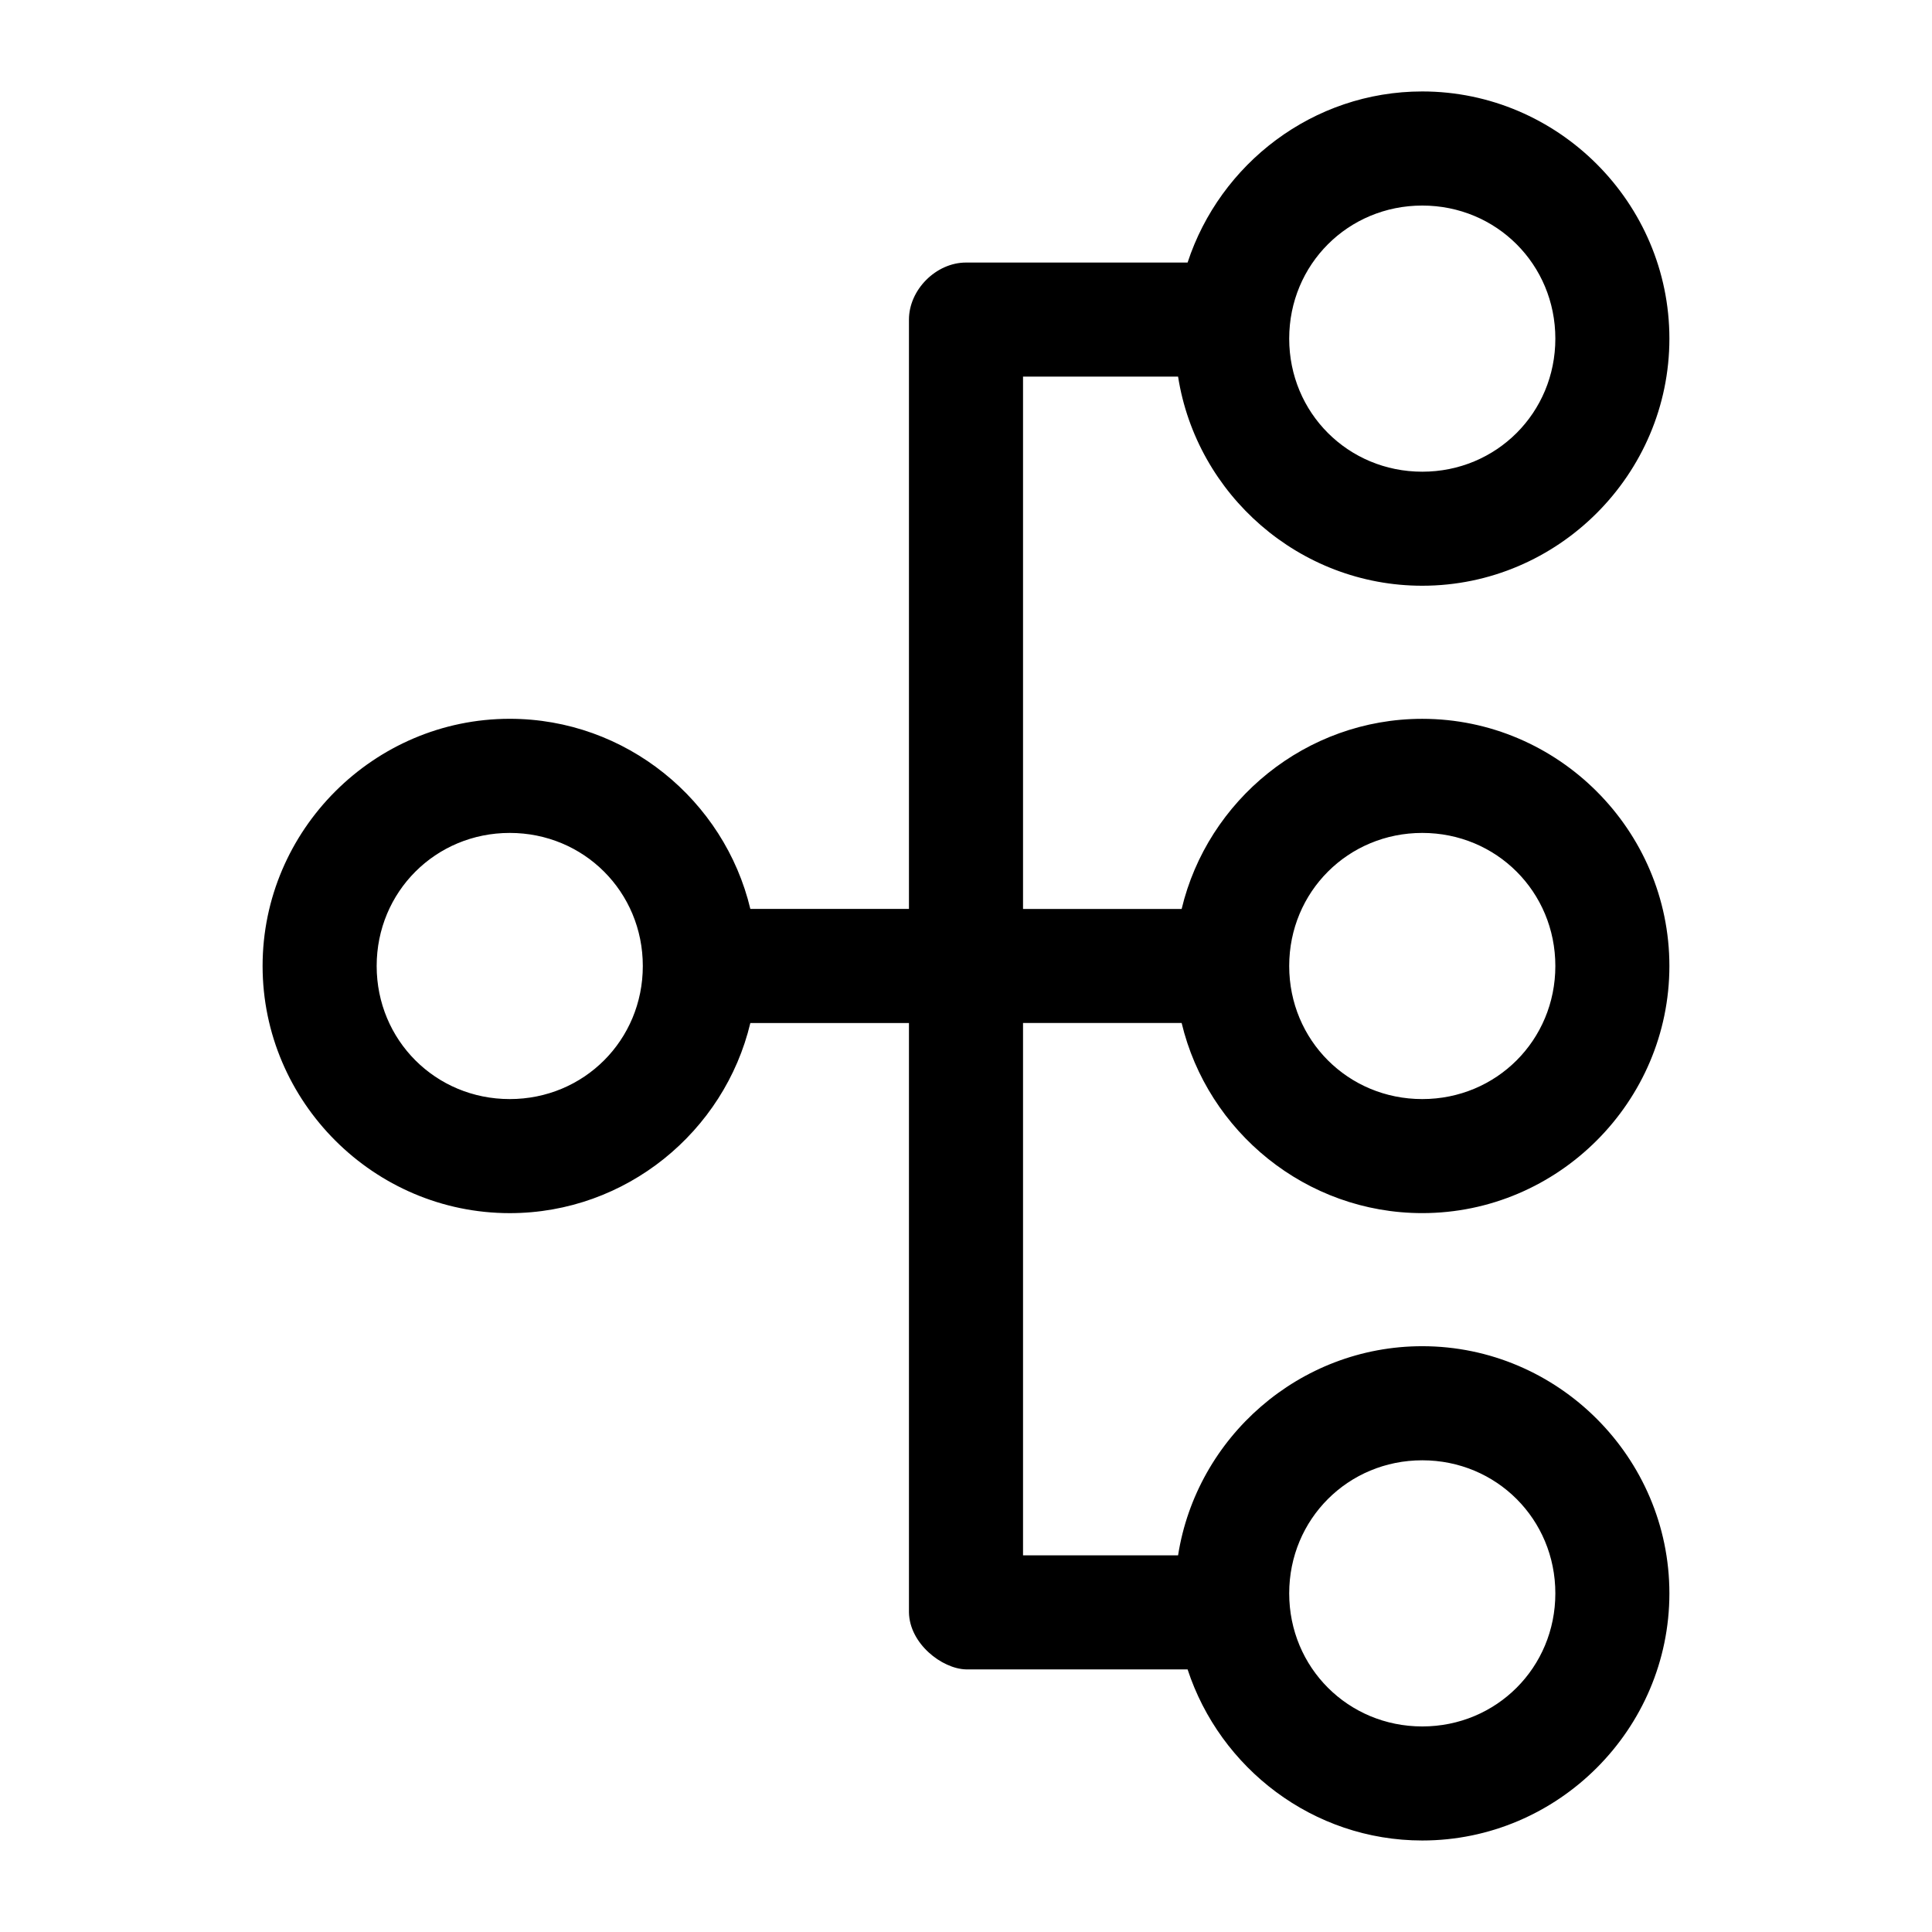
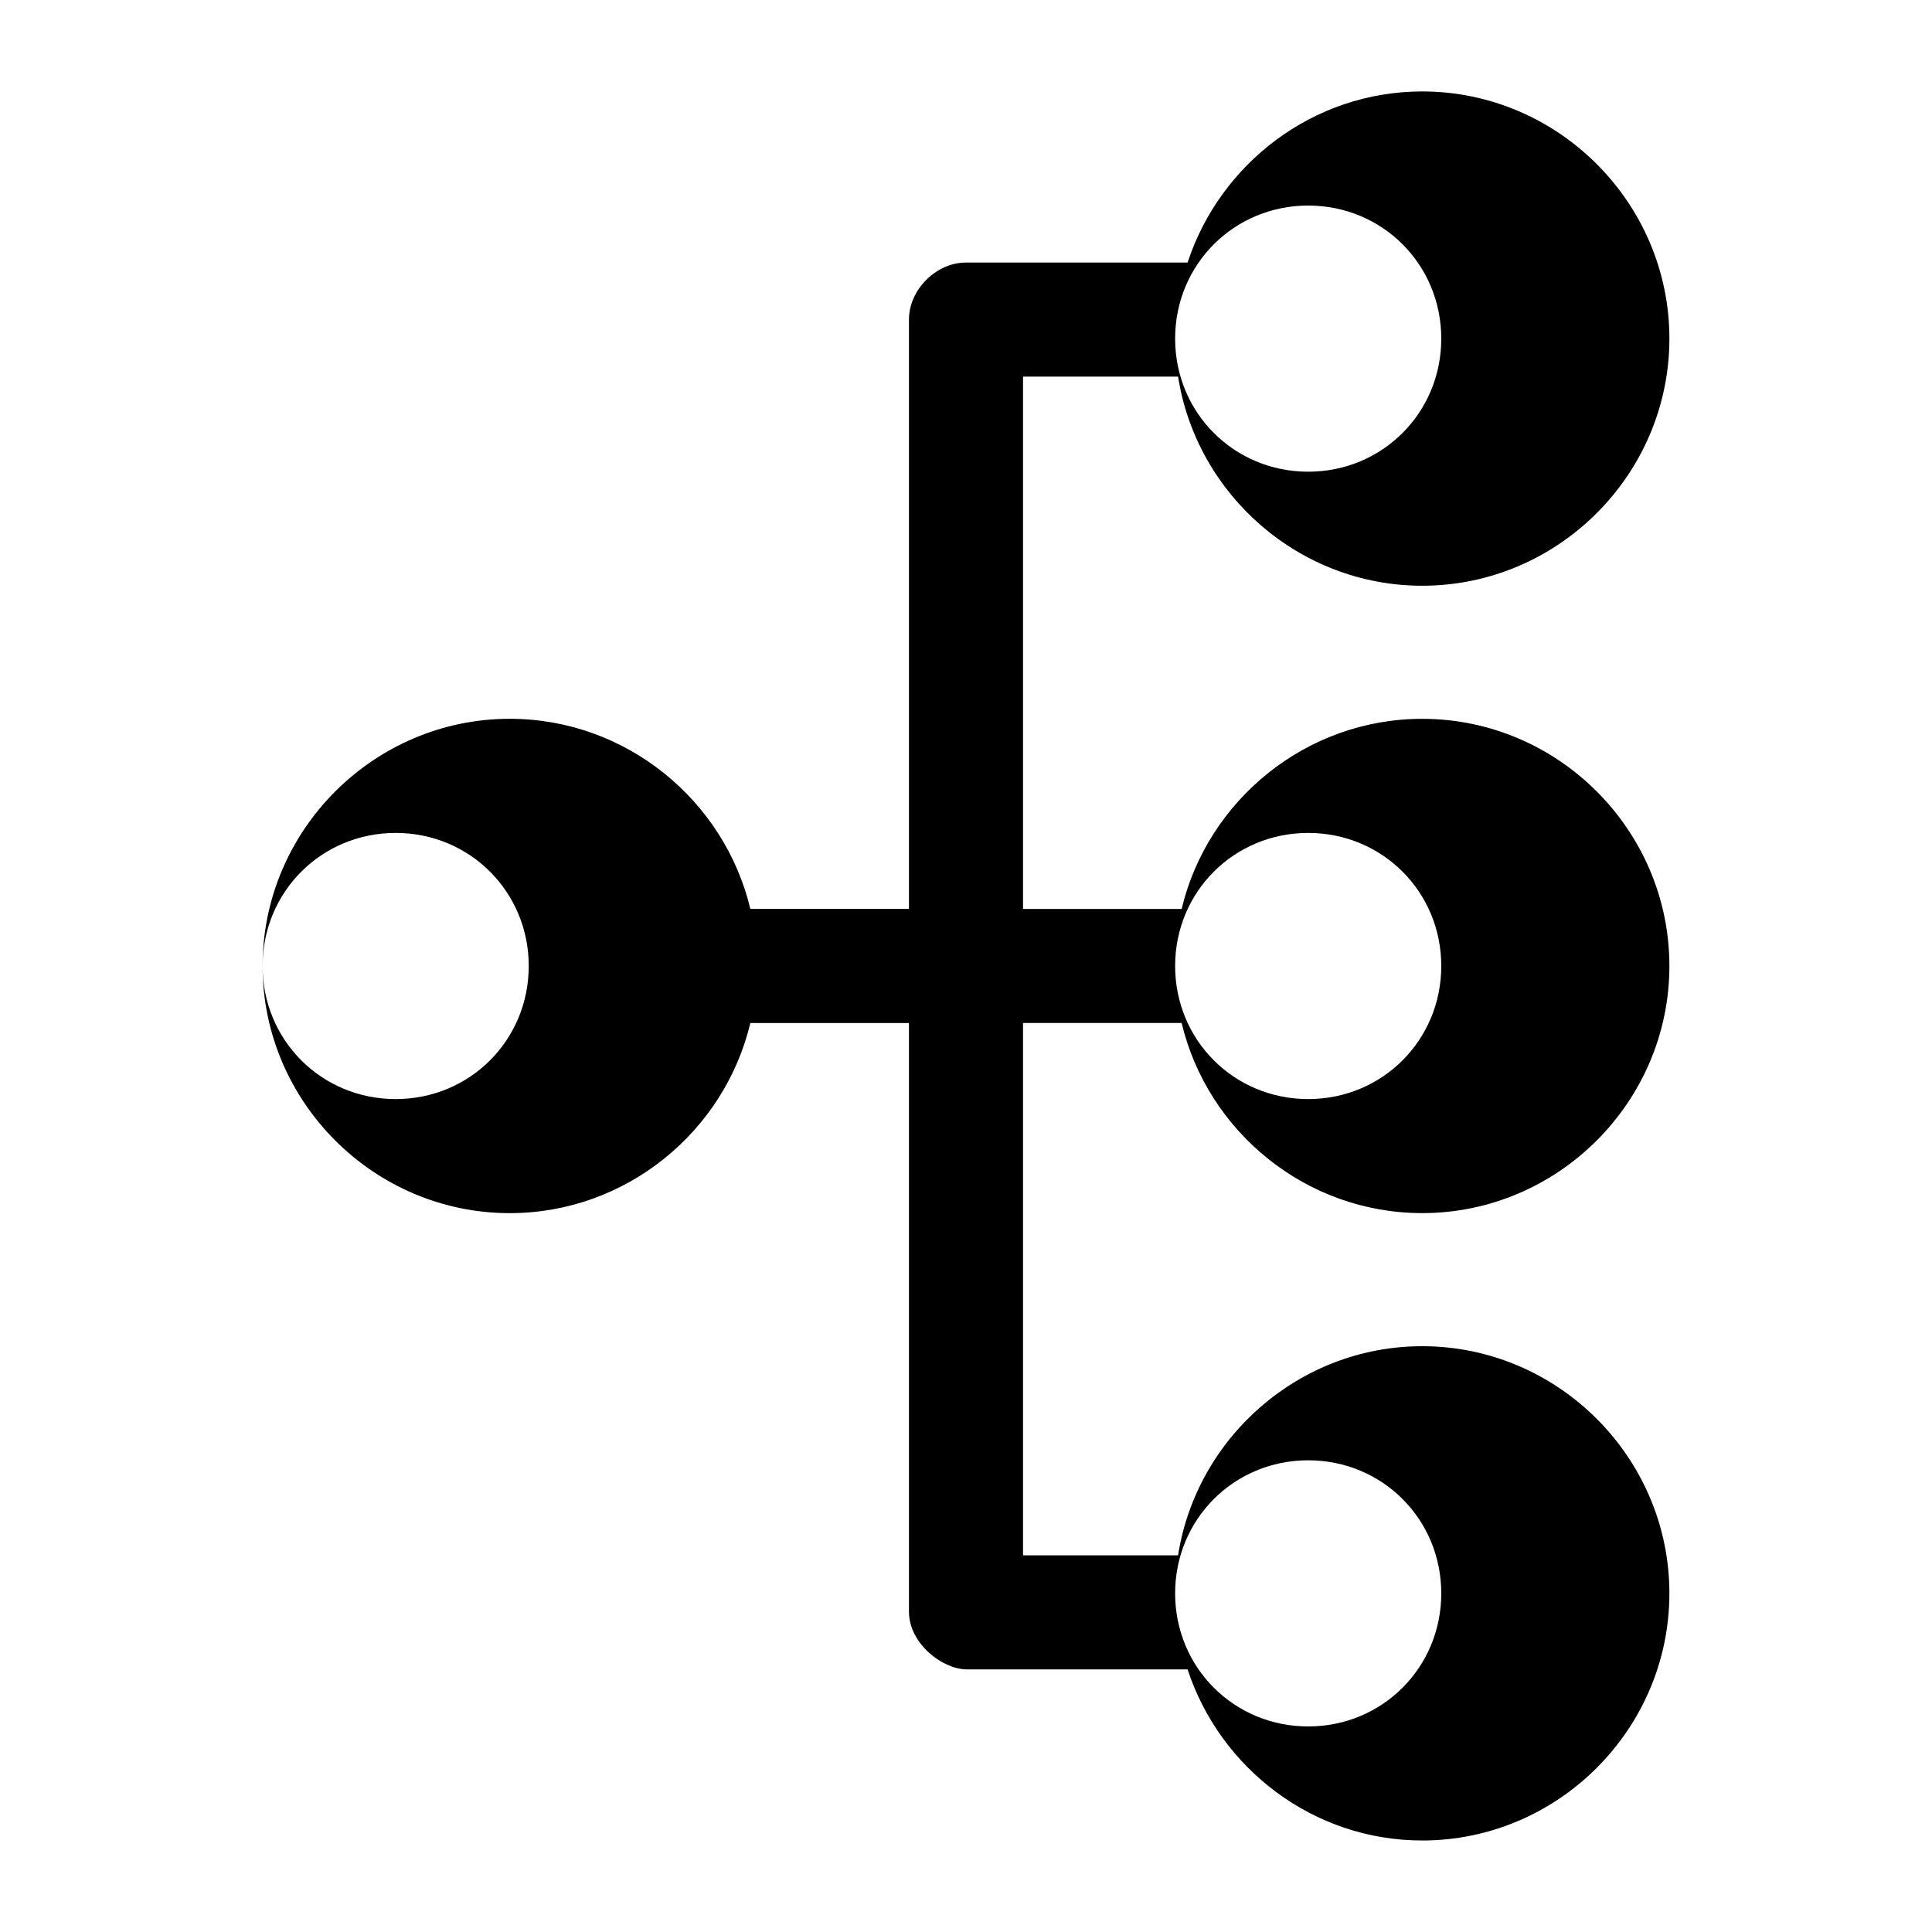
<svg xmlns="http://www.w3.org/2000/svg" fill="#000000" width="800px" height="800px" version="1.1" viewBox="144 144 512 512">
-   <path d="m213.59 400c0 35.992 29.504 65.496 65.496 65.496 30.809 0 56.895-21.582 63.762-50.383h42.035v156.18c0.137 8.297 8.746 14.949 15.113 15.113h58.727c8.582 26.191 33.242 45.344 62.188 45.344 35.992 0 65.496-29.504 65.496-65.496 0-35.992-29.504-65.496-65.496-65.496-32.566 0-59.812 24.16-64.707 55.418h-41.09v-141.07h42.035c6.867 28.797 32.957 50.383 63.762 50.383 35.992 0 65.496-29.504 65.496-65.496 0-35.992-29.504-65.496-65.496-65.496-30.809 0-56.895 21.582-63.762 50.383h-42.035v-141.07h41.09c4.894 31.258 32.141 55.418 64.707 55.418 35.992 0 65.496-29.504 65.496-65.496 0-35.992-29.504-65.496-65.496-65.496-28.945 0-53.605 19.152-62.188 45.344h-58.727c-7.914 0-15.113 7.199-15.113 15.113v156.18h-42.035c-6.867-28.797-32.957-50.383-63.762-50.383-35.992 0-65.496 29.504-65.496 65.496zm30.23 0c0-19.656 15.609-35.266 35.266-35.266s35.266 15.609 35.266 35.266-15.609 35.266-35.266 35.266-35.266-15.609-35.266-35.266zm241.83 166.26c0-19.656 15.609-35.266 35.266-35.266s35.266 15.609 35.266 35.266-15.609 35.266-35.266 35.266-35.266-15.609-35.266-35.266zm0-166.26c0-19.656 15.609-35.266 35.266-35.266s35.266 15.609 35.266 35.266-15.609 35.266-35.266 35.266-35.266-15.609-35.266-35.266zm0-166.26c0-19.656 15.609-35.266 35.266-35.266s35.266 15.609 35.266 35.266-15.609 35.266-35.266 35.266-35.266-15.609-35.266-35.266z" />
+   <path d="m213.59 400c0 35.992 29.504 65.496 65.496 65.496 30.809 0 56.895-21.582 63.762-50.383h42.035v156.18c0.137 8.297 8.746 14.949 15.113 15.113h58.727c8.582 26.191 33.242 45.344 62.188 45.344 35.992 0 65.496-29.504 65.496-65.496 0-35.992-29.504-65.496-65.496-65.496-32.566 0-59.812 24.16-64.707 55.418h-41.09v-141.07h42.035c6.867 28.797 32.957 50.383 63.762 50.383 35.992 0 65.496-29.504 65.496-65.496 0-35.992-29.504-65.496-65.496-65.496-30.809 0-56.895 21.582-63.762 50.383h-42.035v-141.07h41.09c4.894 31.258 32.141 55.418 64.707 55.418 35.992 0 65.496-29.504 65.496-65.496 0-35.992-29.504-65.496-65.496-65.496-28.945 0-53.605 19.152-62.188 45.344h-58.727c-7.914 0-15.113 7.199-15.113 15.113v156.18h-42.035c-6.867-28.797-32.957-50.383-63.762-50.383-35.992 0-65.496 29.504-65.496 65.496zc0-19.656 15.609-35.266 35.266-35.266s35.266 15.609 35.266 35.266-15.609 35.266-35.266 35.266-35.266-15.609-35.266-35.266zm241.83 166.26c0-19.656 15.609-35.266 35.266-35.266s35.266 15.609 35.266 35.266-15.609 35.266-35.266 35.266-35.266-15.609-35.266-35.266zm0-166.26c0-19.656 15.609-35.266 35.266-35.266s35.266 15.609 35.266 35.266-15.609 35.266-35.266 35.266-35.266-15.609-35.266-35.266zm0-166.26c0-19.656 15.609-35.266 35.266-35.266s35.266 15.609 35.266 35.266-15.609 35.266-35.266 35.266-35.266-15.609-35.266-35.266z" />
</svg>